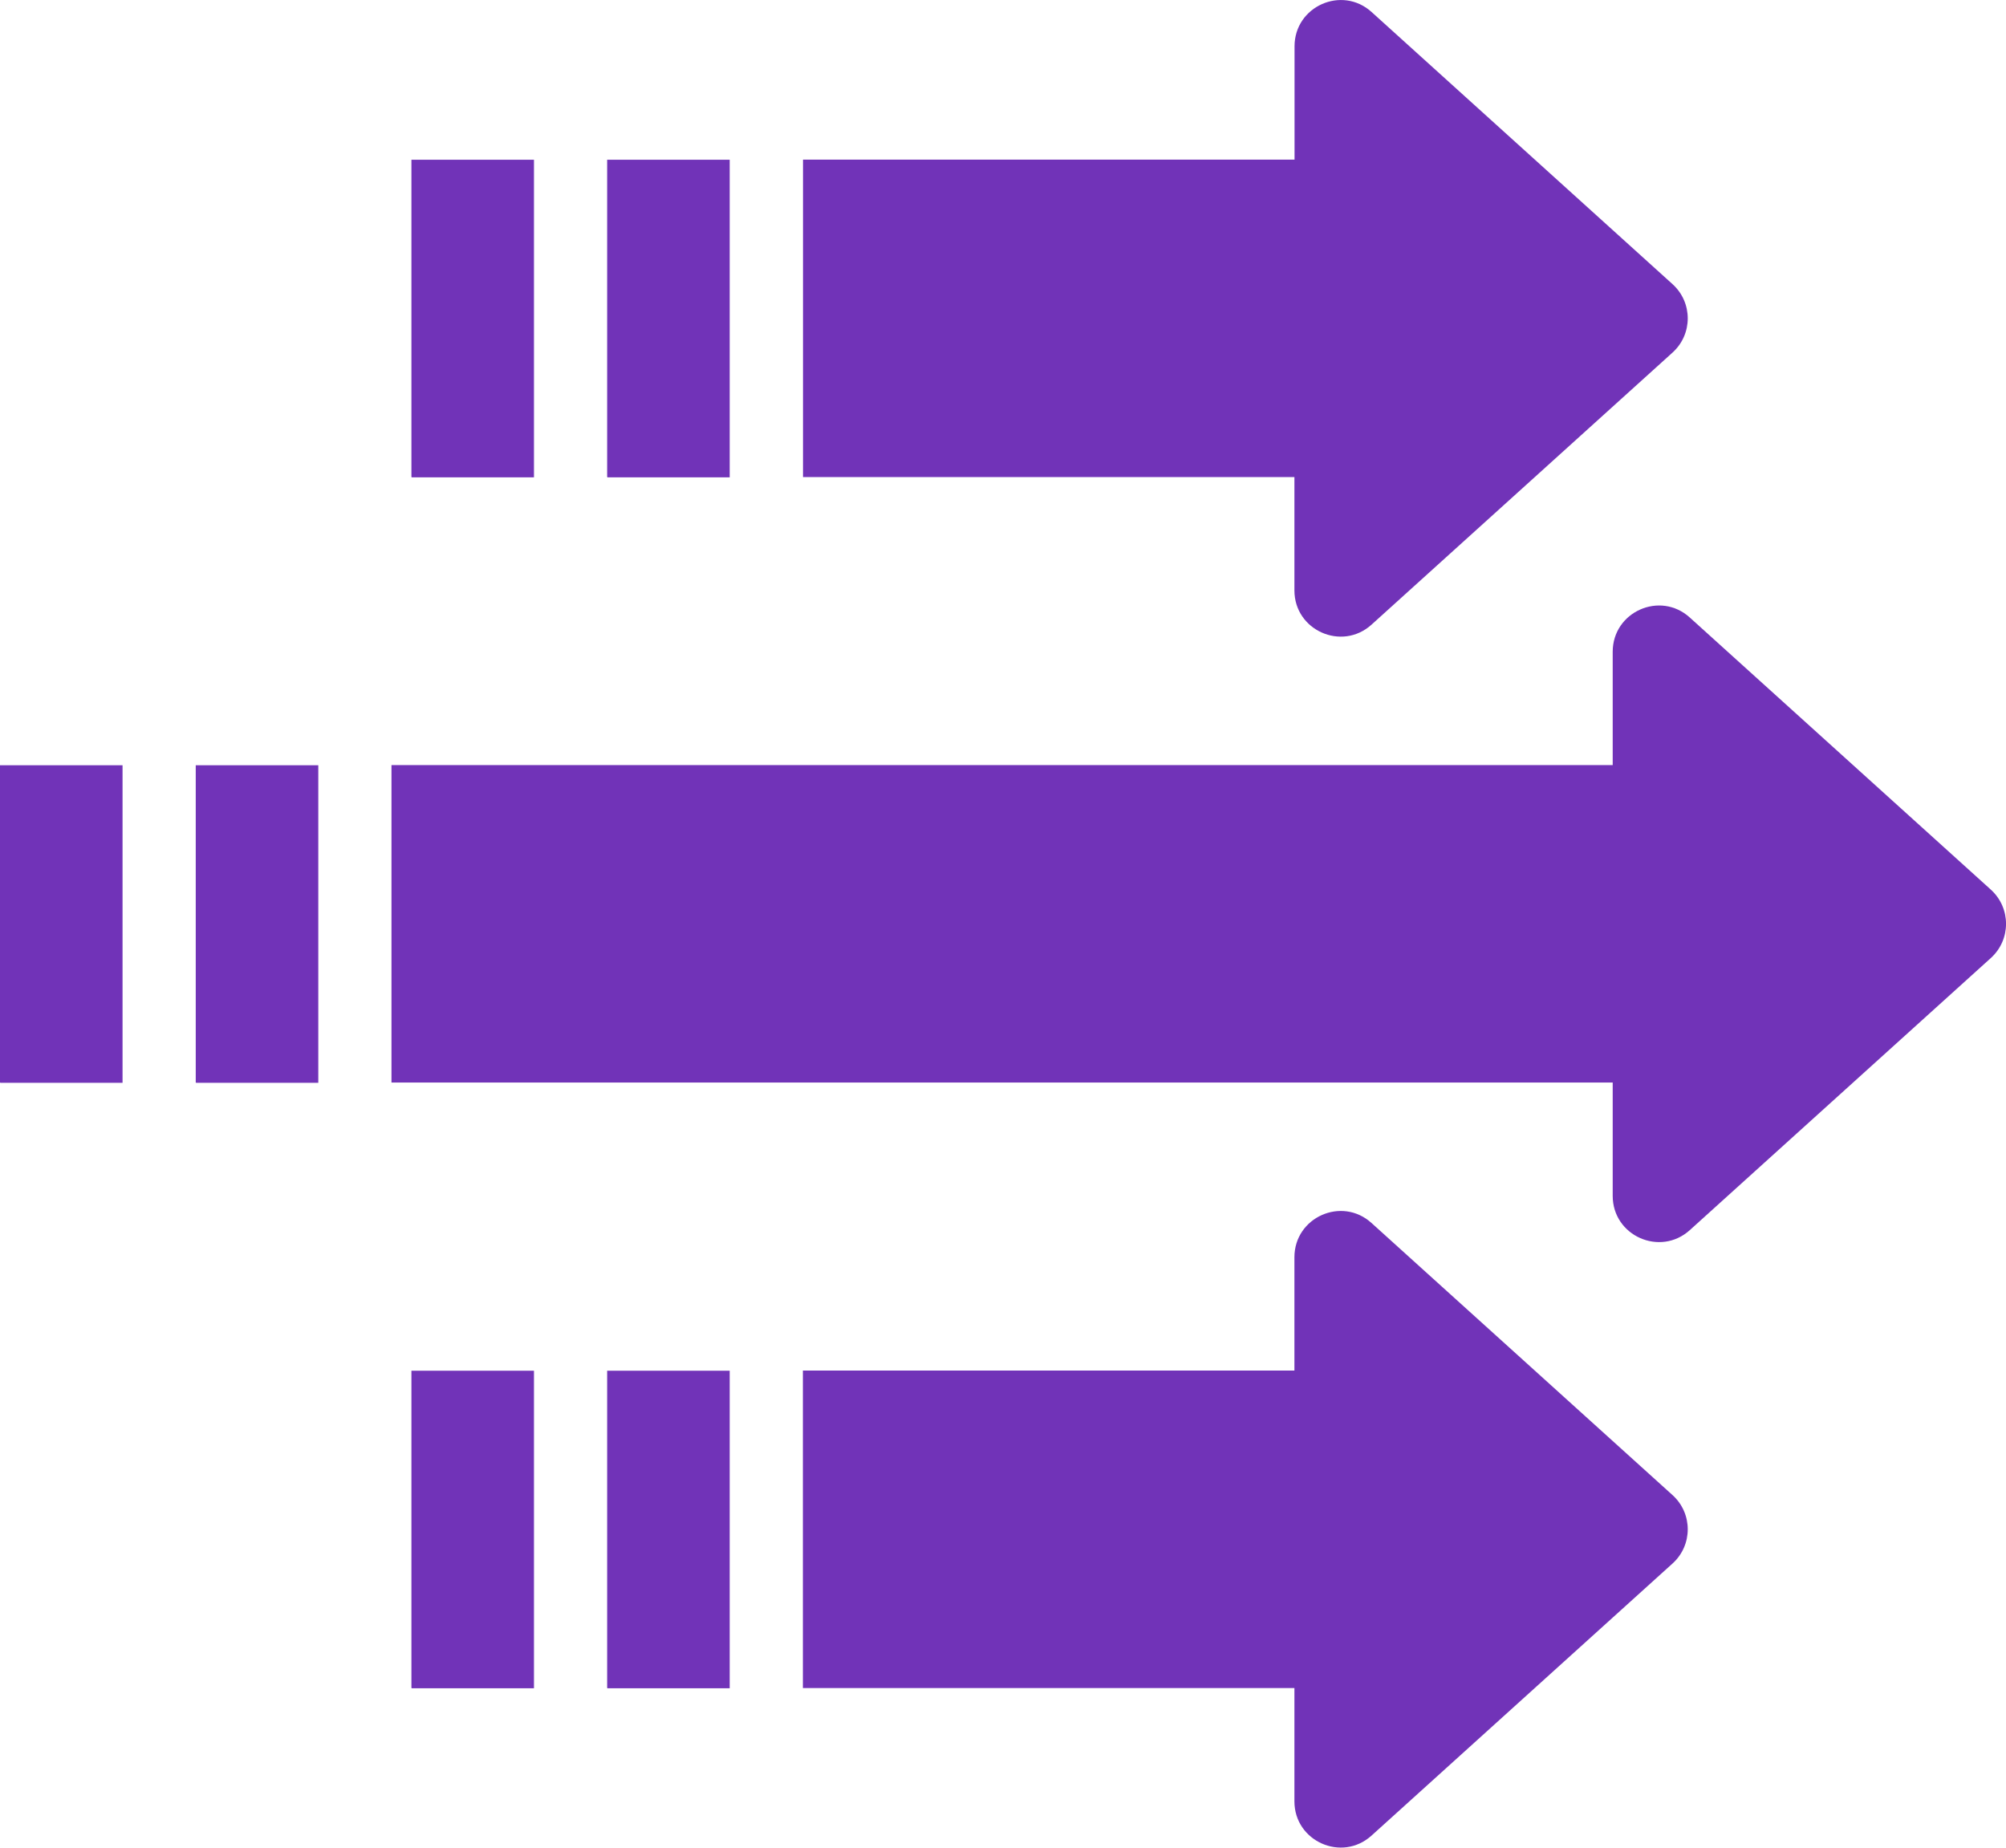
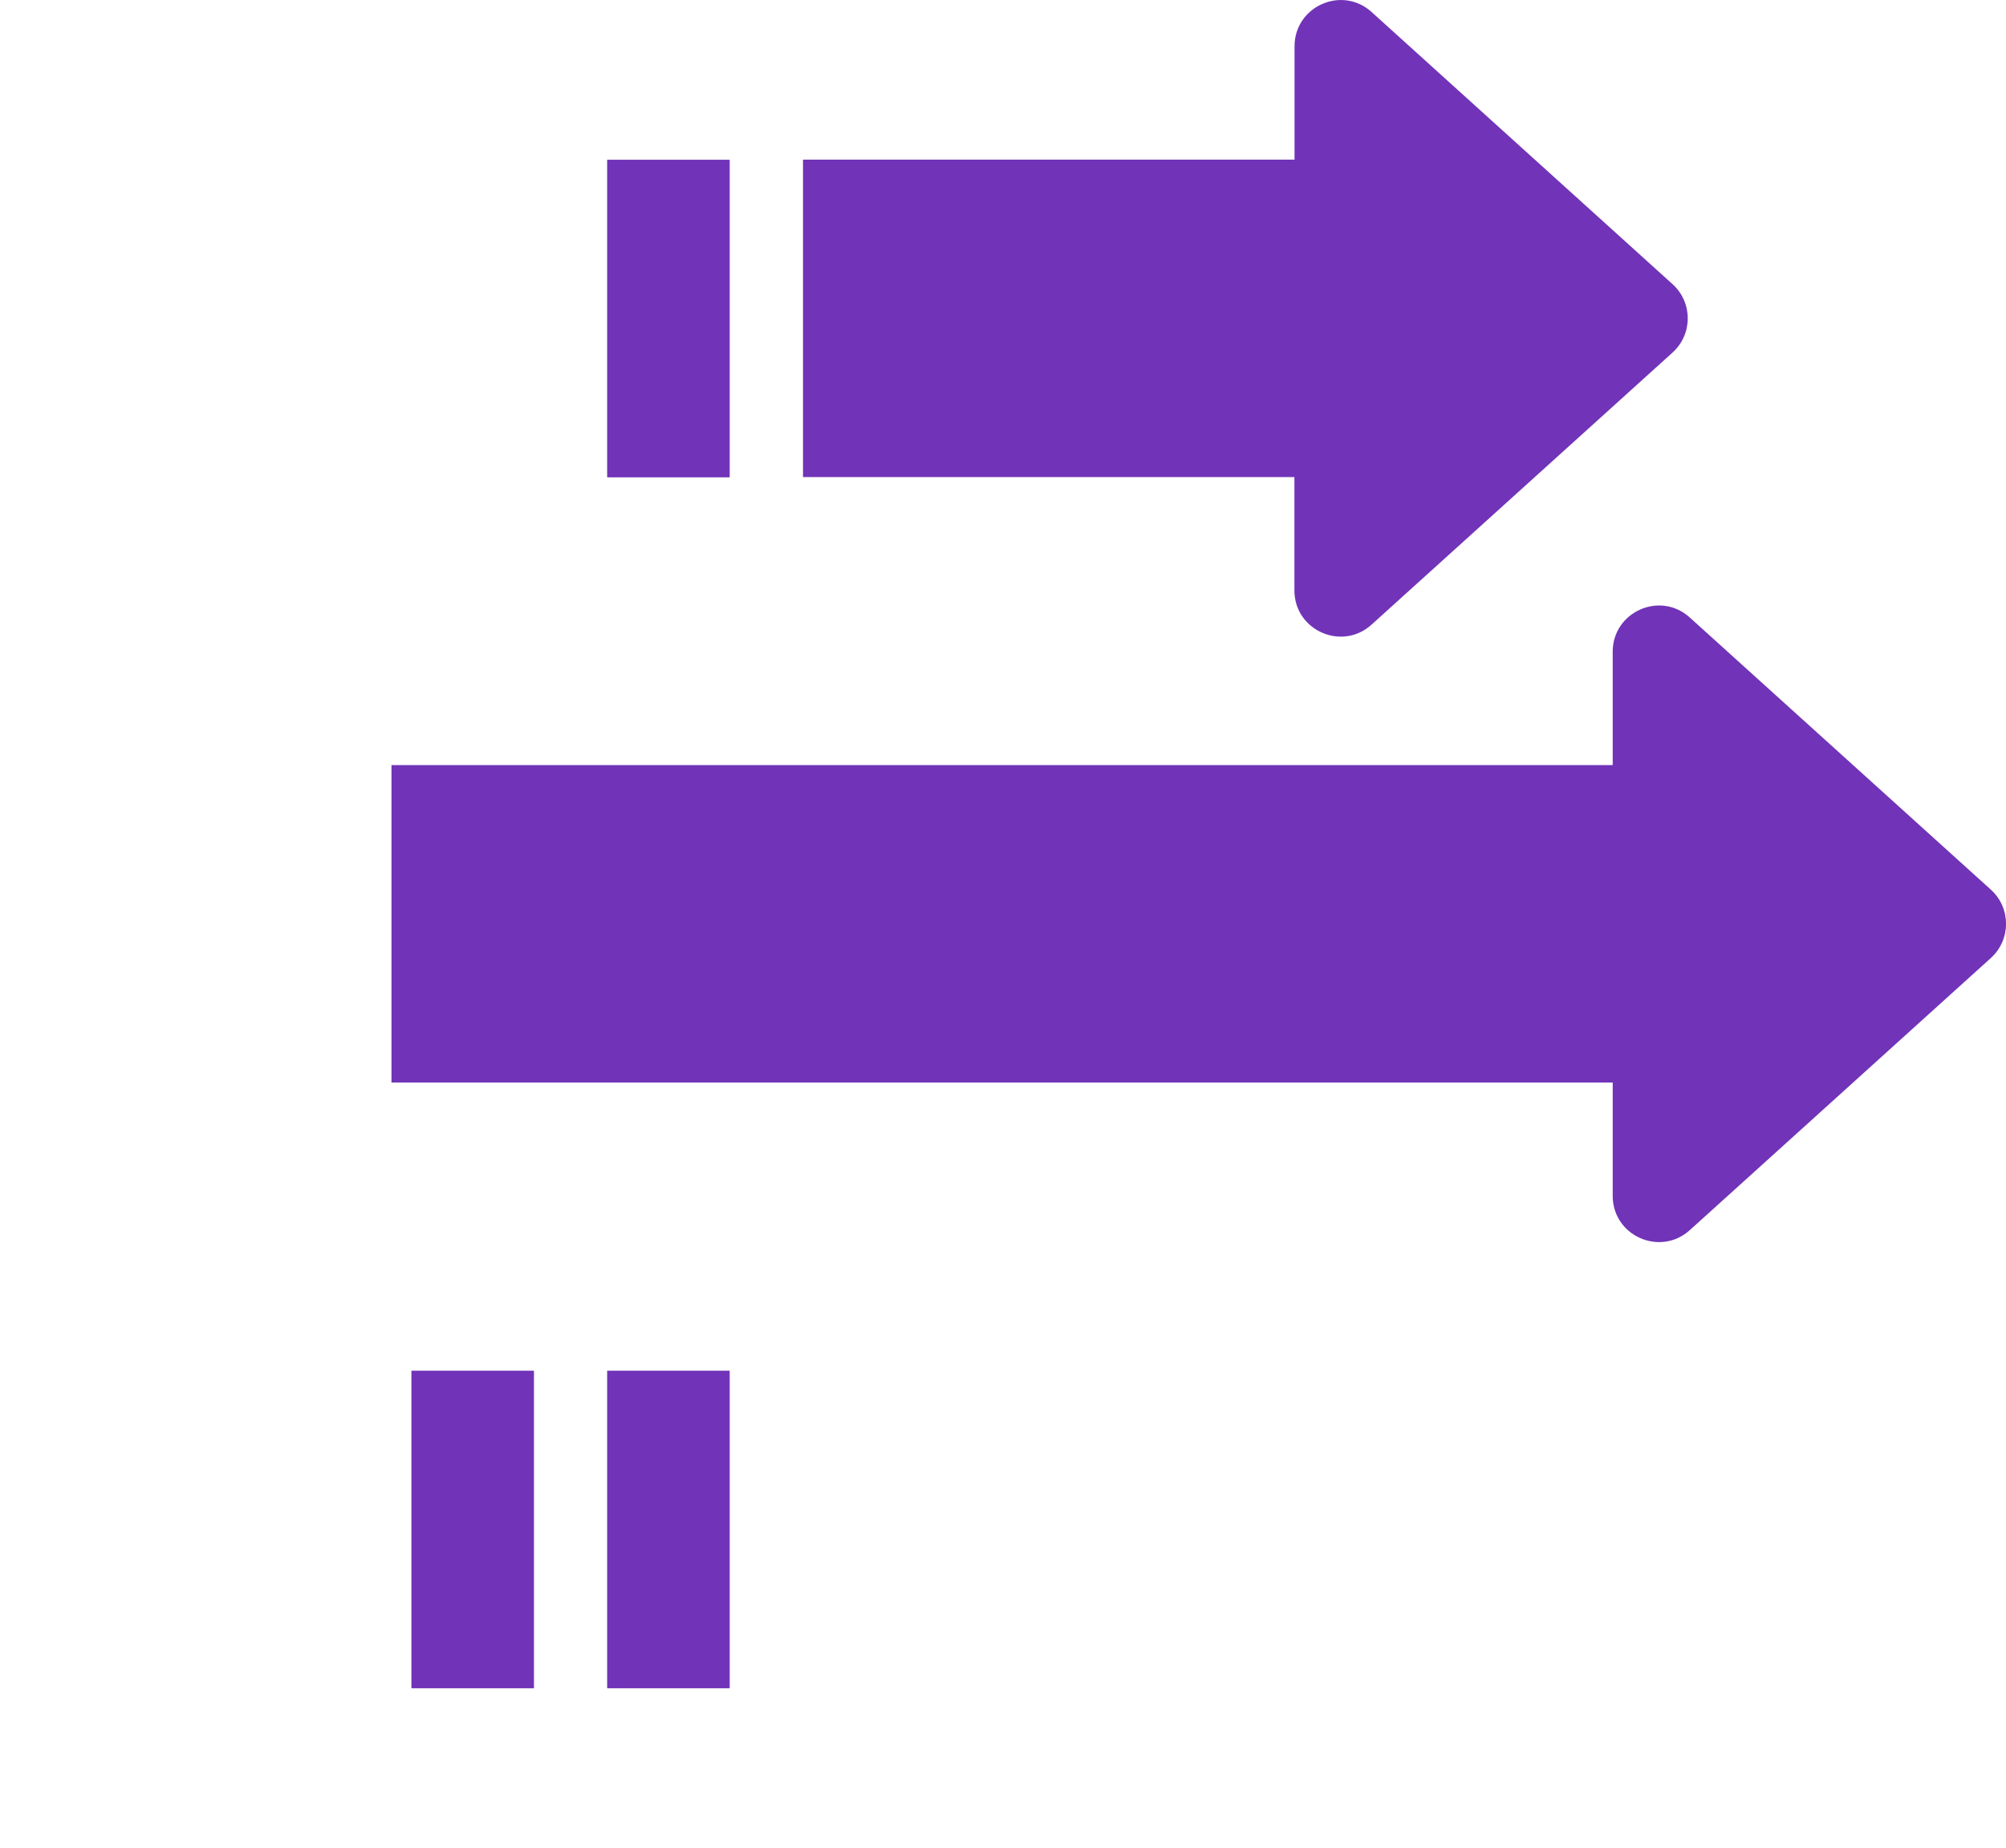
<svg xmlns="http://www.w3.org/2000/svg" id="Layer_1" viewBox="0 0 165 151.97">
  <defs>
    <style>
      .cls-1 {
        fill: #7133b8;
      }
    </style>
  </defs>
  <g>
    <path class="cls-1" d="M66.04,39.24h40.43v9.32c0,3.29,3.9,5.02,6.34,2.82l24.76-22.38c1.67-1.51,1.67-4.12,0-5.63L112.82.99c-2.44-2.21-6.34-.47-6.34,2.82v9.32h-40.43s0,0,0,0v26.11Z" />
-     <path class="cls-1" d="M43.92,13.14v26.12h-10.05s-.03-.02-.03-.04V13.14h10.08Z" />
    <path class="cls-1" d="M60.02,13.14v26.12h-10.05s-.03-.02-.03-.04V13.14h10.07Z" />
  </g>
  <g>
-     <path class="cls-1" d="M32.2,89.04h100.45v9.32c0,3.29,3.9,5.02,6.34,2.82l24.76-22.38c1.67-1.51,1.67-4.12,0-5.63l-24.76-22.38c-2.44-2.21-6.34-.47-6.34,2.82v9.32H32.2s0,0,0,0v26.11Z" />
-     <path class="cls-1" d="M10.08,62.94v26.12H.03s-.03-.02-.03-.04v-26.08h10.08Z" />
-     <path class="cls-1" d="M26.18,62.94v26.12h-10.05s-.03-.02-.03-.04v-26.08h10.07Z" />
+     <path class="cls-1" d="M32.2,89.04h100.45v9.32c0,3.29,3.9,5.02,6.34,2.82l24.76-22.38c1.67-1.51,1.67-4.12,0-5.63l-24.76-22.38c-2.44-2.21-6.34-.47-6.34,2.82v9.32H32.2v26.11Z" />
  </g>
  <g>
-     <path class="cls-1" d="M66.04,138.84h40.43v9.32c0,3.29,3.9,5.02,6.34,2.82l24.76-22.38c1.67-1.51,1.67-4.12,0-5.63l-24.76-22.38c-2.44-2.21-6.34-.47-6.34,2.82v9.32h-40.43s0,0,0,0v26.11Z" />
    <path class="cls-1" d="M43.92,112.74v26.12h-10.05s-.03-.02-.03-.04v-26.08h10.08Z" />
    <path class="cls-1" d="M60.02,112.74v26.12h-10.05s-.03-.02-.03-.04v-26.08h10.07Z" />
  </g>
</svg>